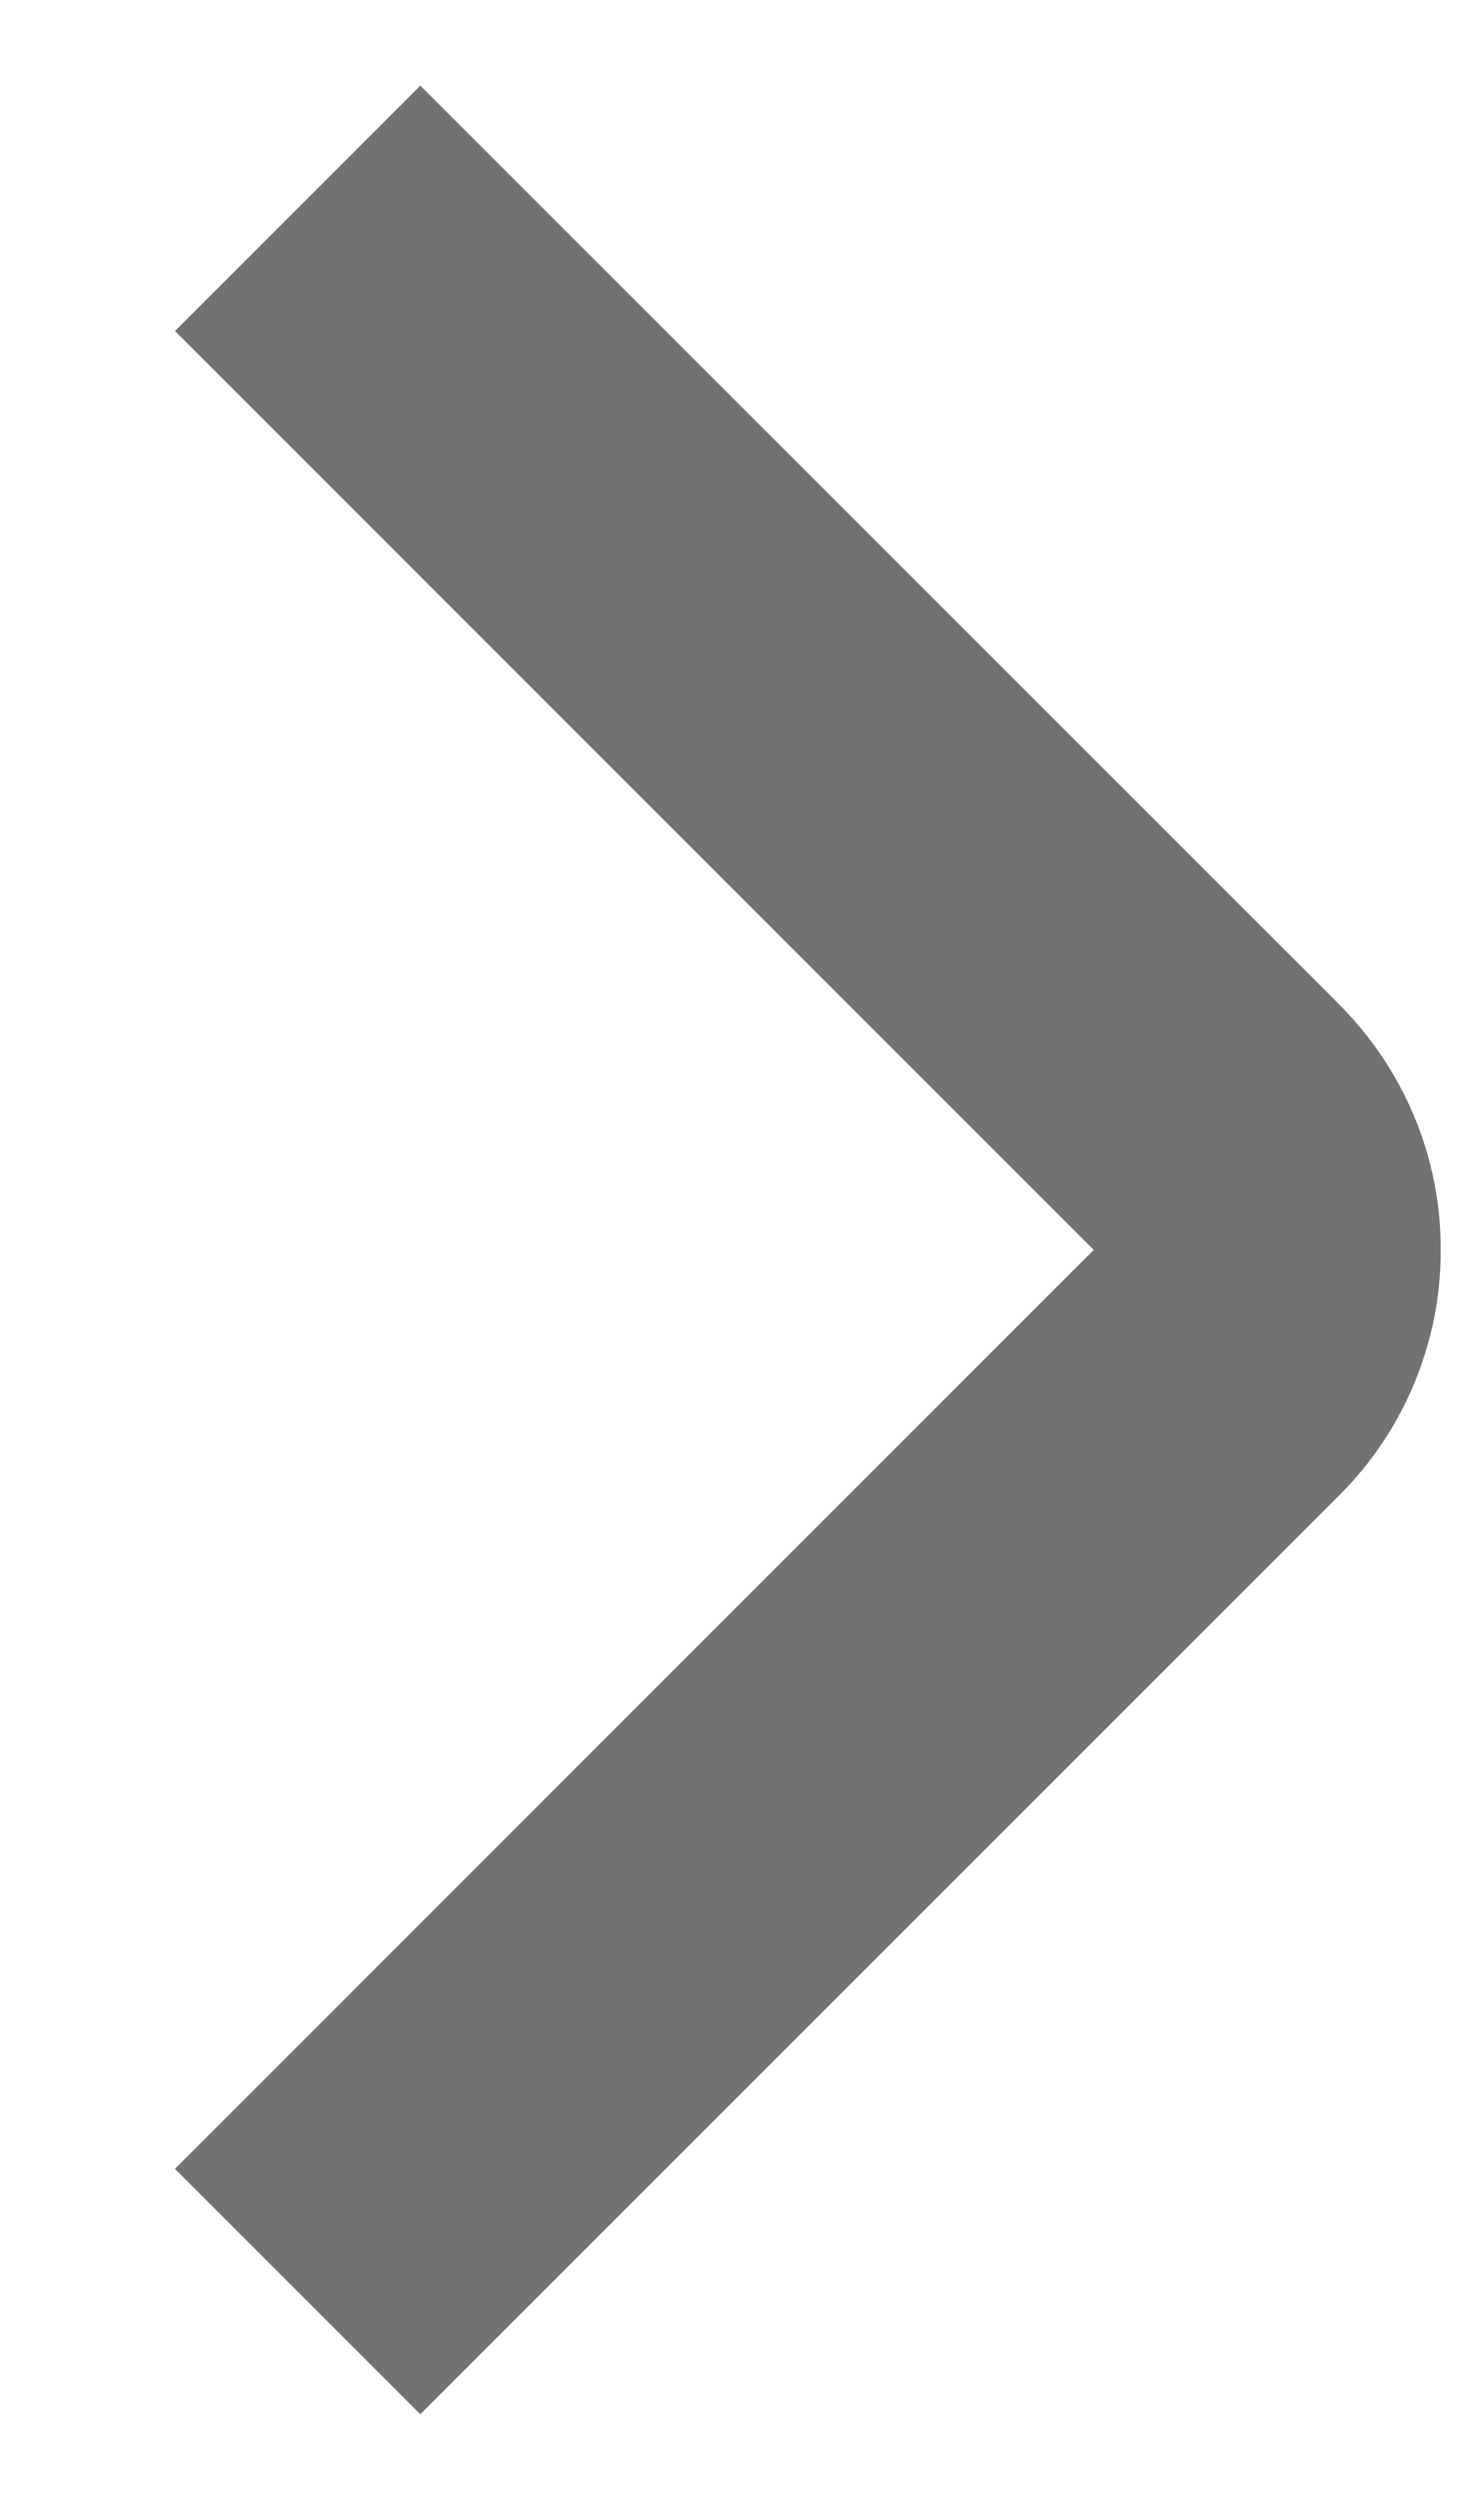
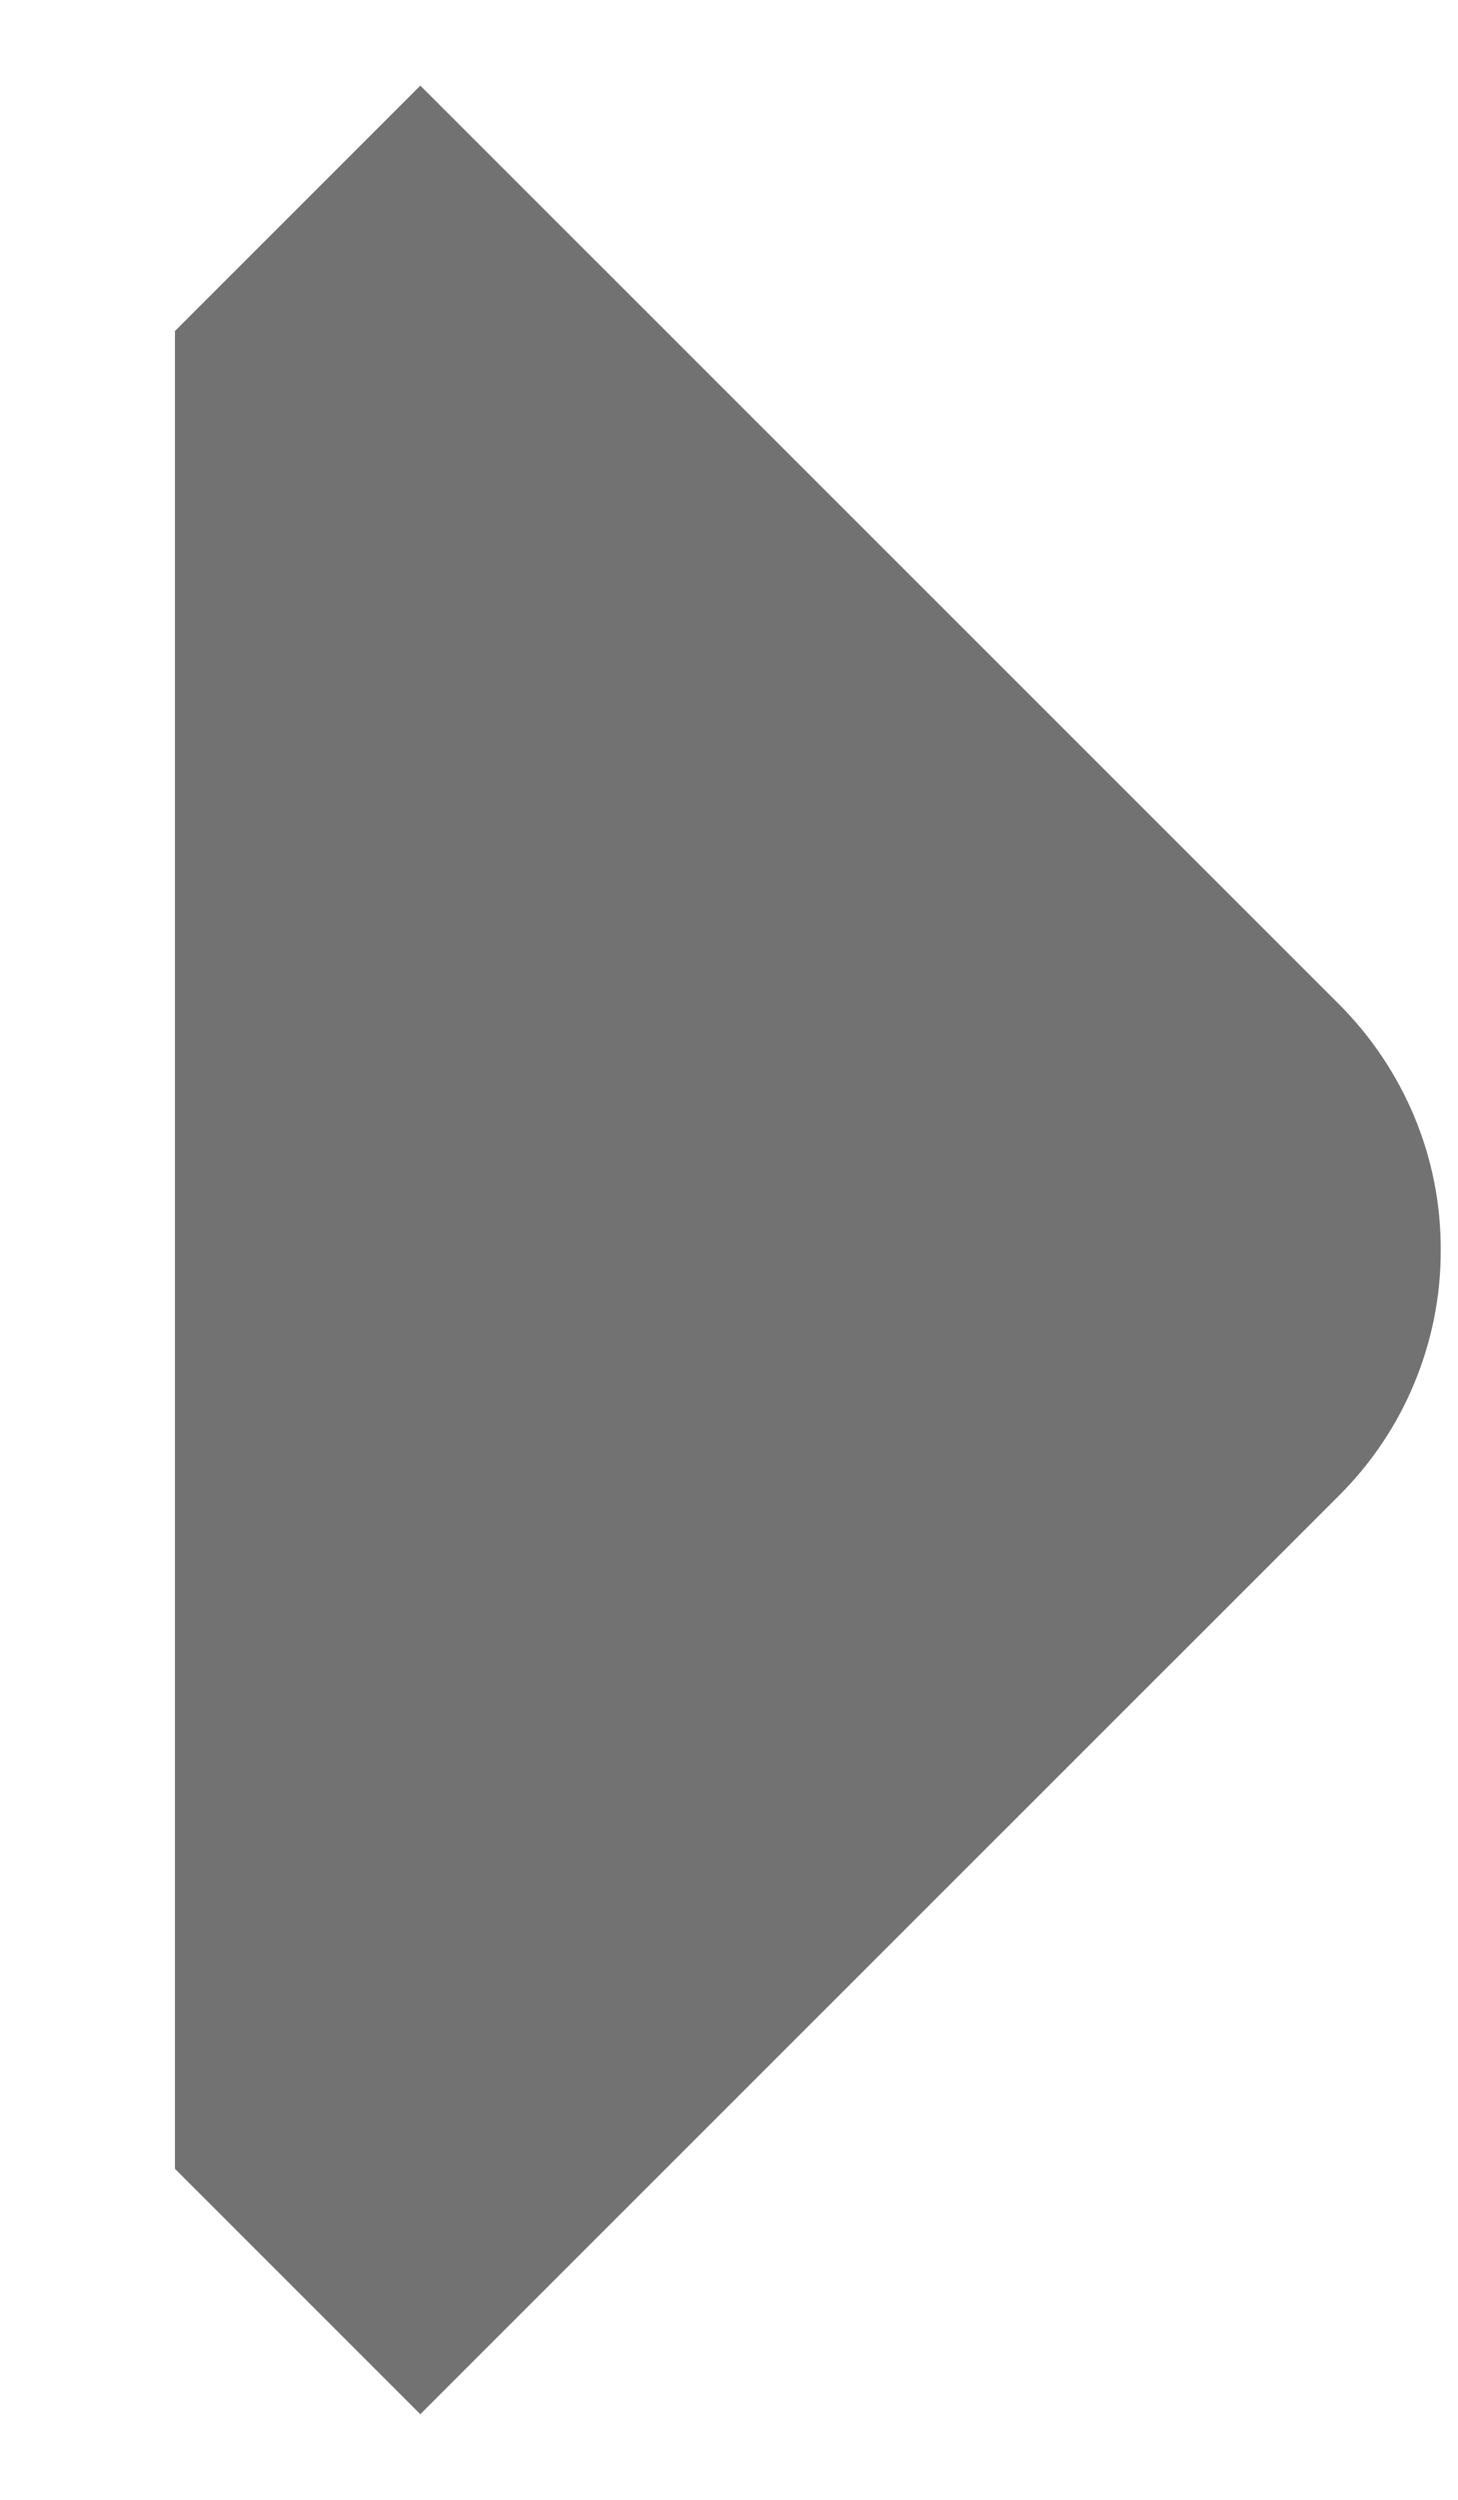
<svg xmlns="http://www.w3.org/2000/svg" width="7" height="12" viewBox="0 0 7 12" fill="none">
  <g id="01 align center">
-     <path id="Vector" d="M6.917 6C6.918 6.219 6.875 6.435 6.791 6.638C6.708 6.84 6.585 7.023 6.43 7.178L2.018 11.589L0.84 10.411L5.251 6L0.84 1.589L2.018 0.411L6.429 4.821C6.584 4.976 6.707 5.16 6.791 5.362C6.875 5.564 6.918 5.781 6.917 6Z" fill="#727272" />
+     <path id="Vector" d="M6.917 6C6.918 6.219 6.875 6.435 6.791 6.638C6.708 6.84 6.585 7.023 6.43 7.178L2.018 11.589L0.84 10.411L0.84 1.589L2.018 0.411L6.429 4.821C6.584 4.976 6.707 5.16 6.791 5.362C6.875 5.564 6.918 5.781 6.917 6Z" fill="#727272" />
  </g>
</svg>